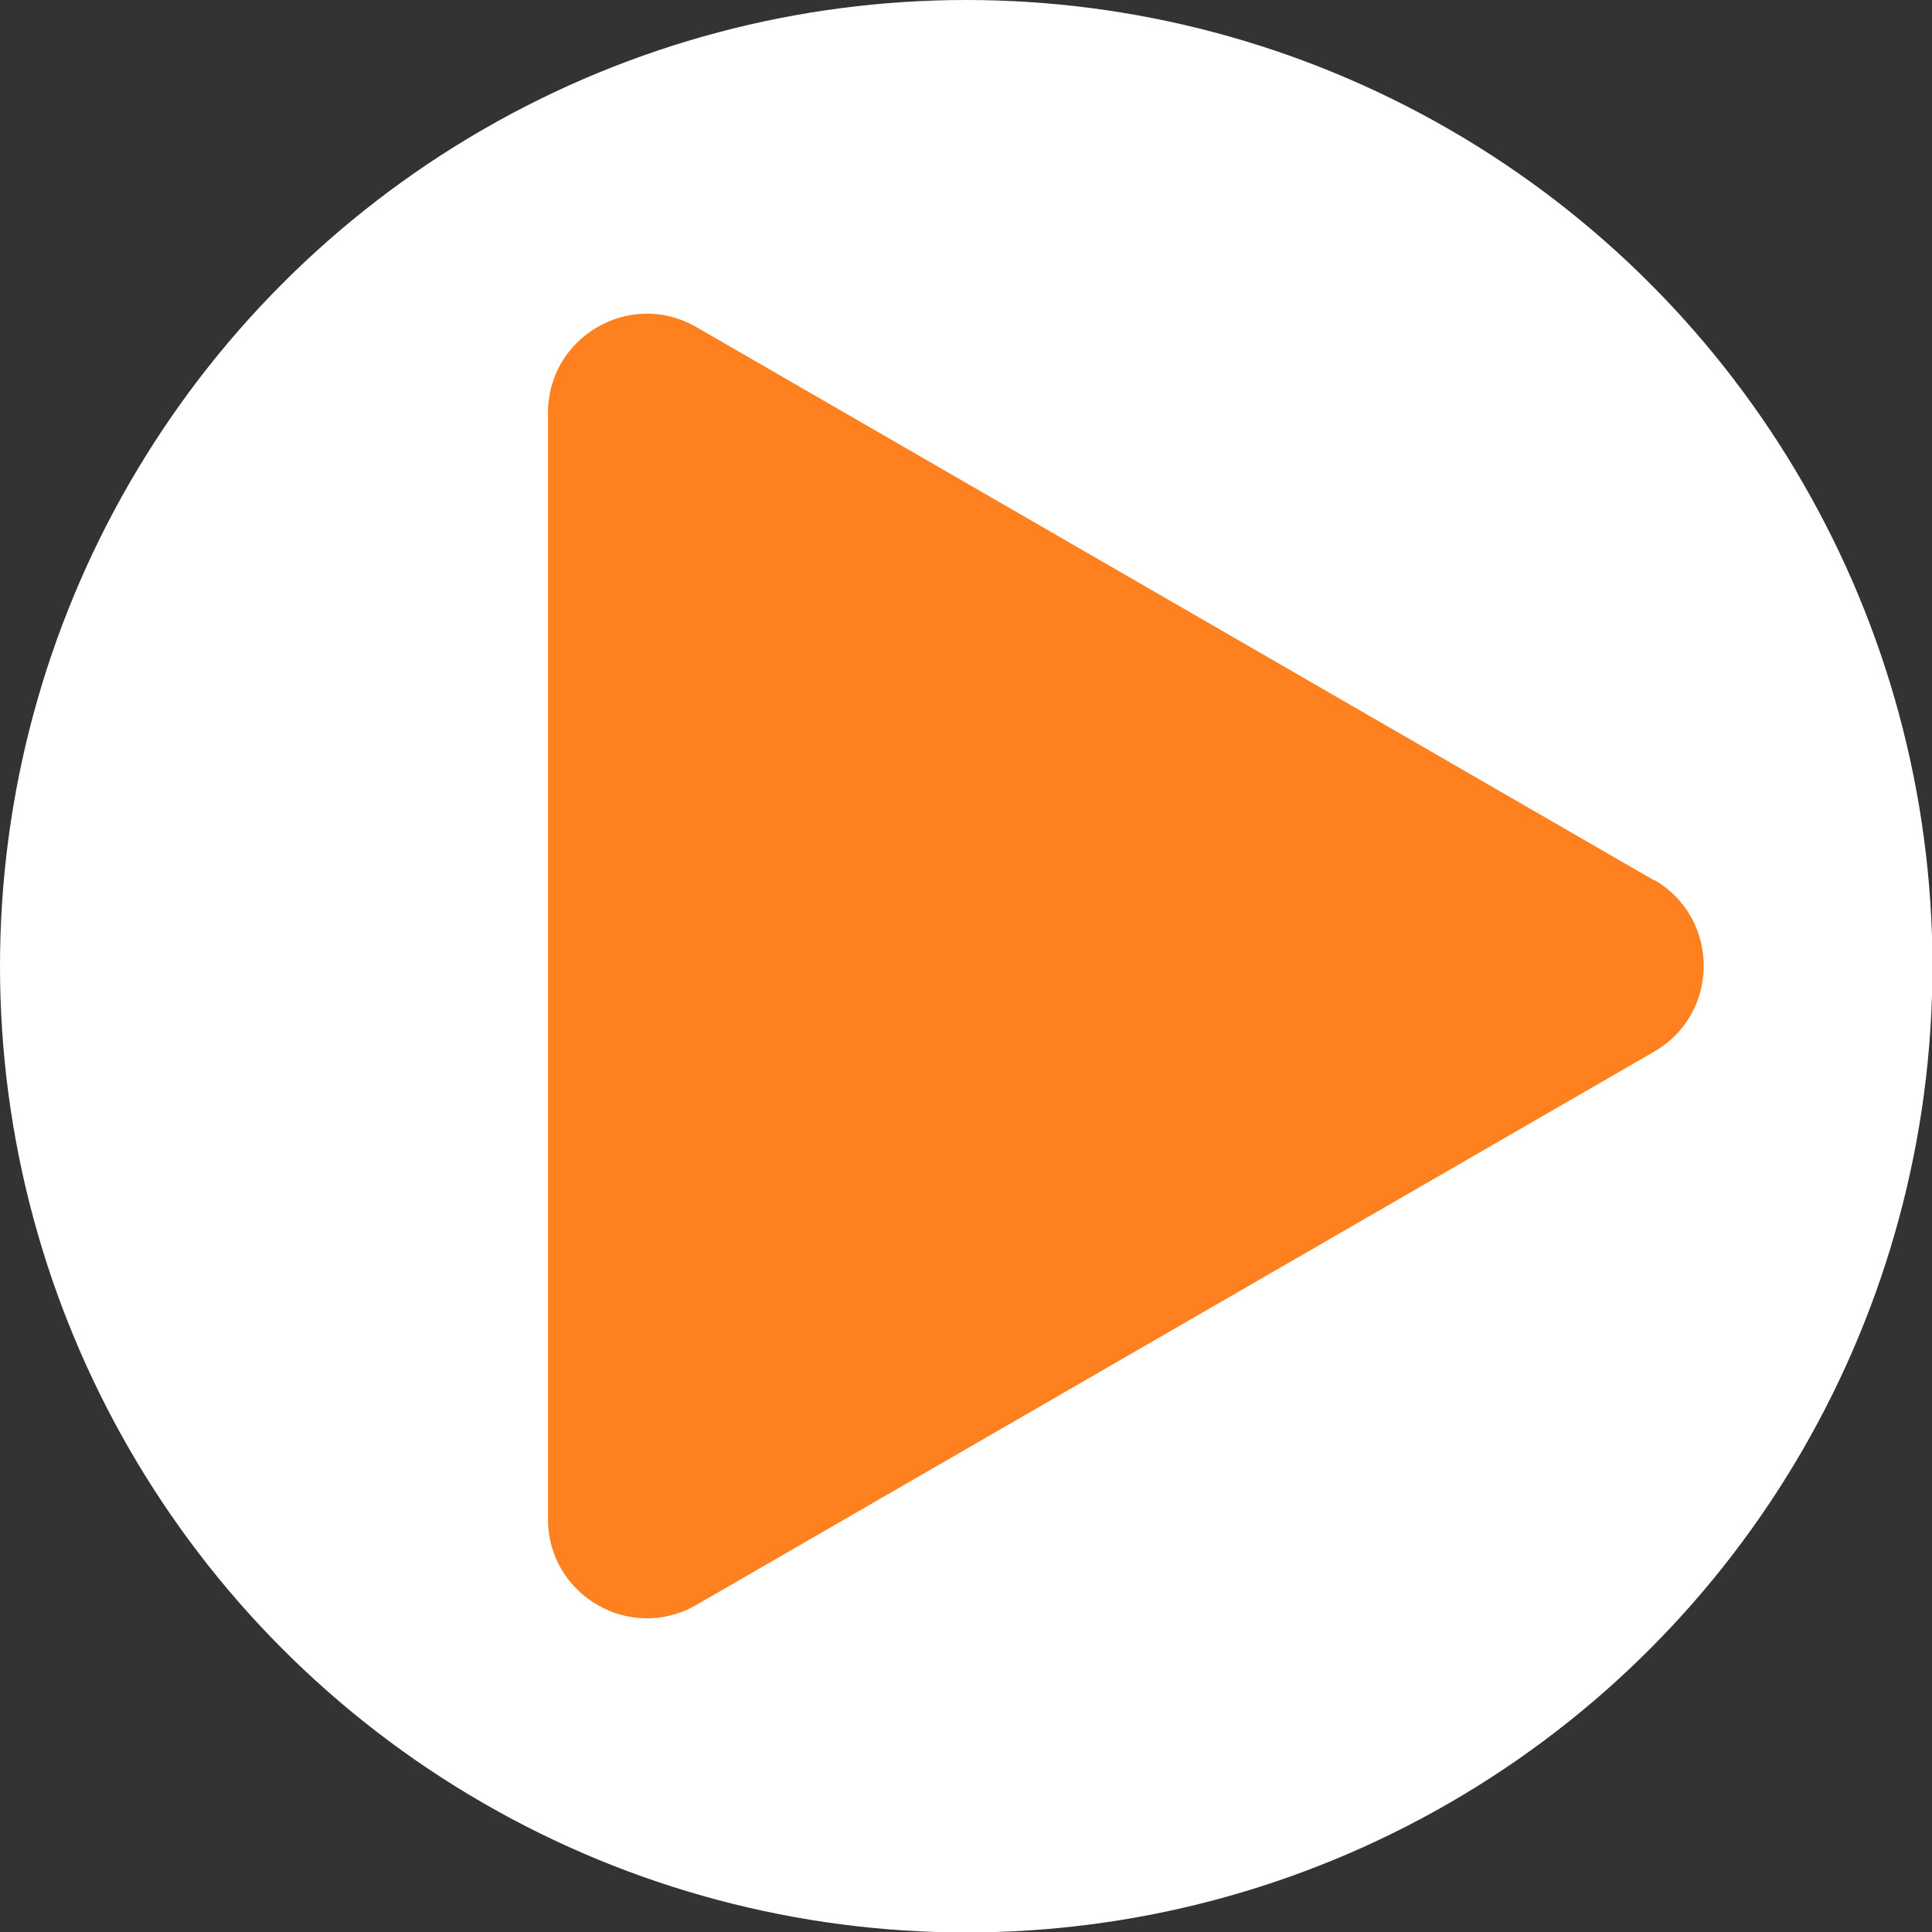
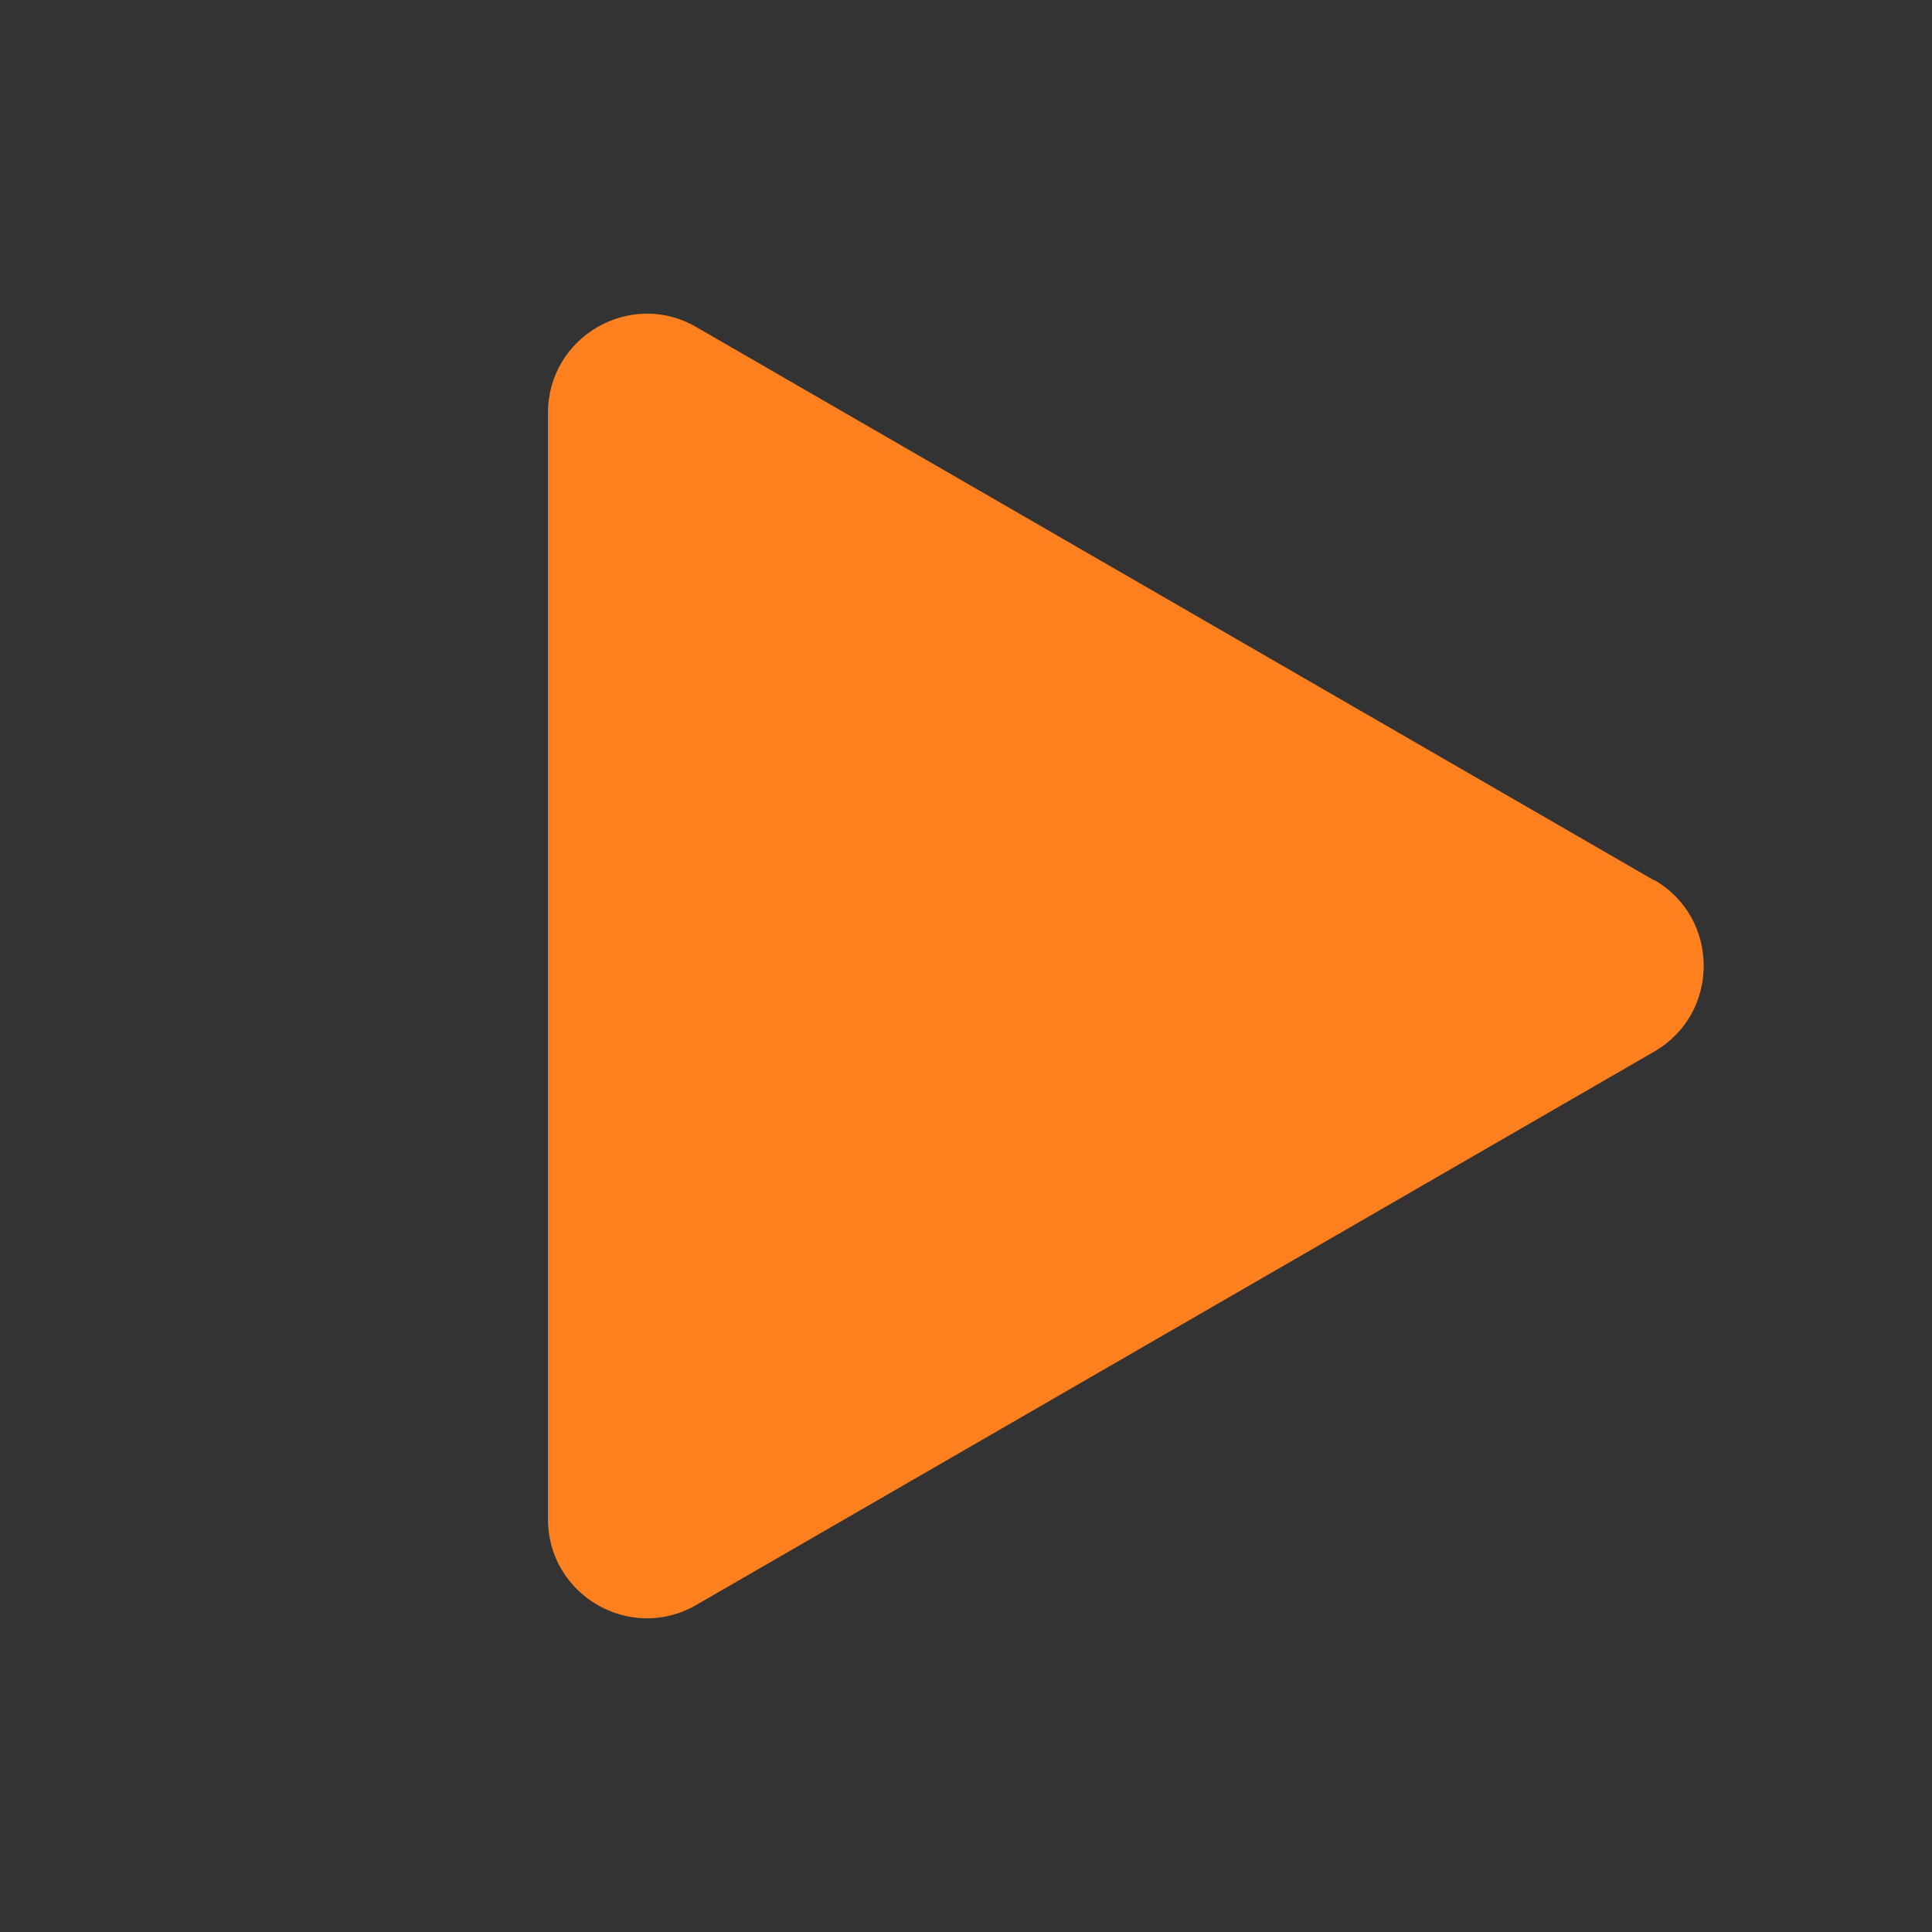
<svg xmlns="http://www.w3.org/2000/svg" id="_レイヤー_2" viewBox="0 0 42.59 42.59">
  <rect x="0" y="0" width="42.59" height="42.59" fill="#333333" stroke="none" />
  <defs>
    <style>.cls-1{fill:#ff801e;}.cls-1,.cls-2{stroke-width:0px;}.cls-2{fill:#fff;}</style>
  </defs>
  <g id="_レイヤー_1-2">
-     <circle class="cls-2" cx="21.3" cy="21.3" r="21.3" />
    <path class="cls-1" d="m36.47,19.41L15.35,7.21c-1.45-.84-3.27.21-3.27,1.89v24.39c0,1.68,1.82,2.73,3.27,1.89l21.12-12.2c1.45-.84,1.45-2.94,0-3.78Z" />
  </g>
</svg>